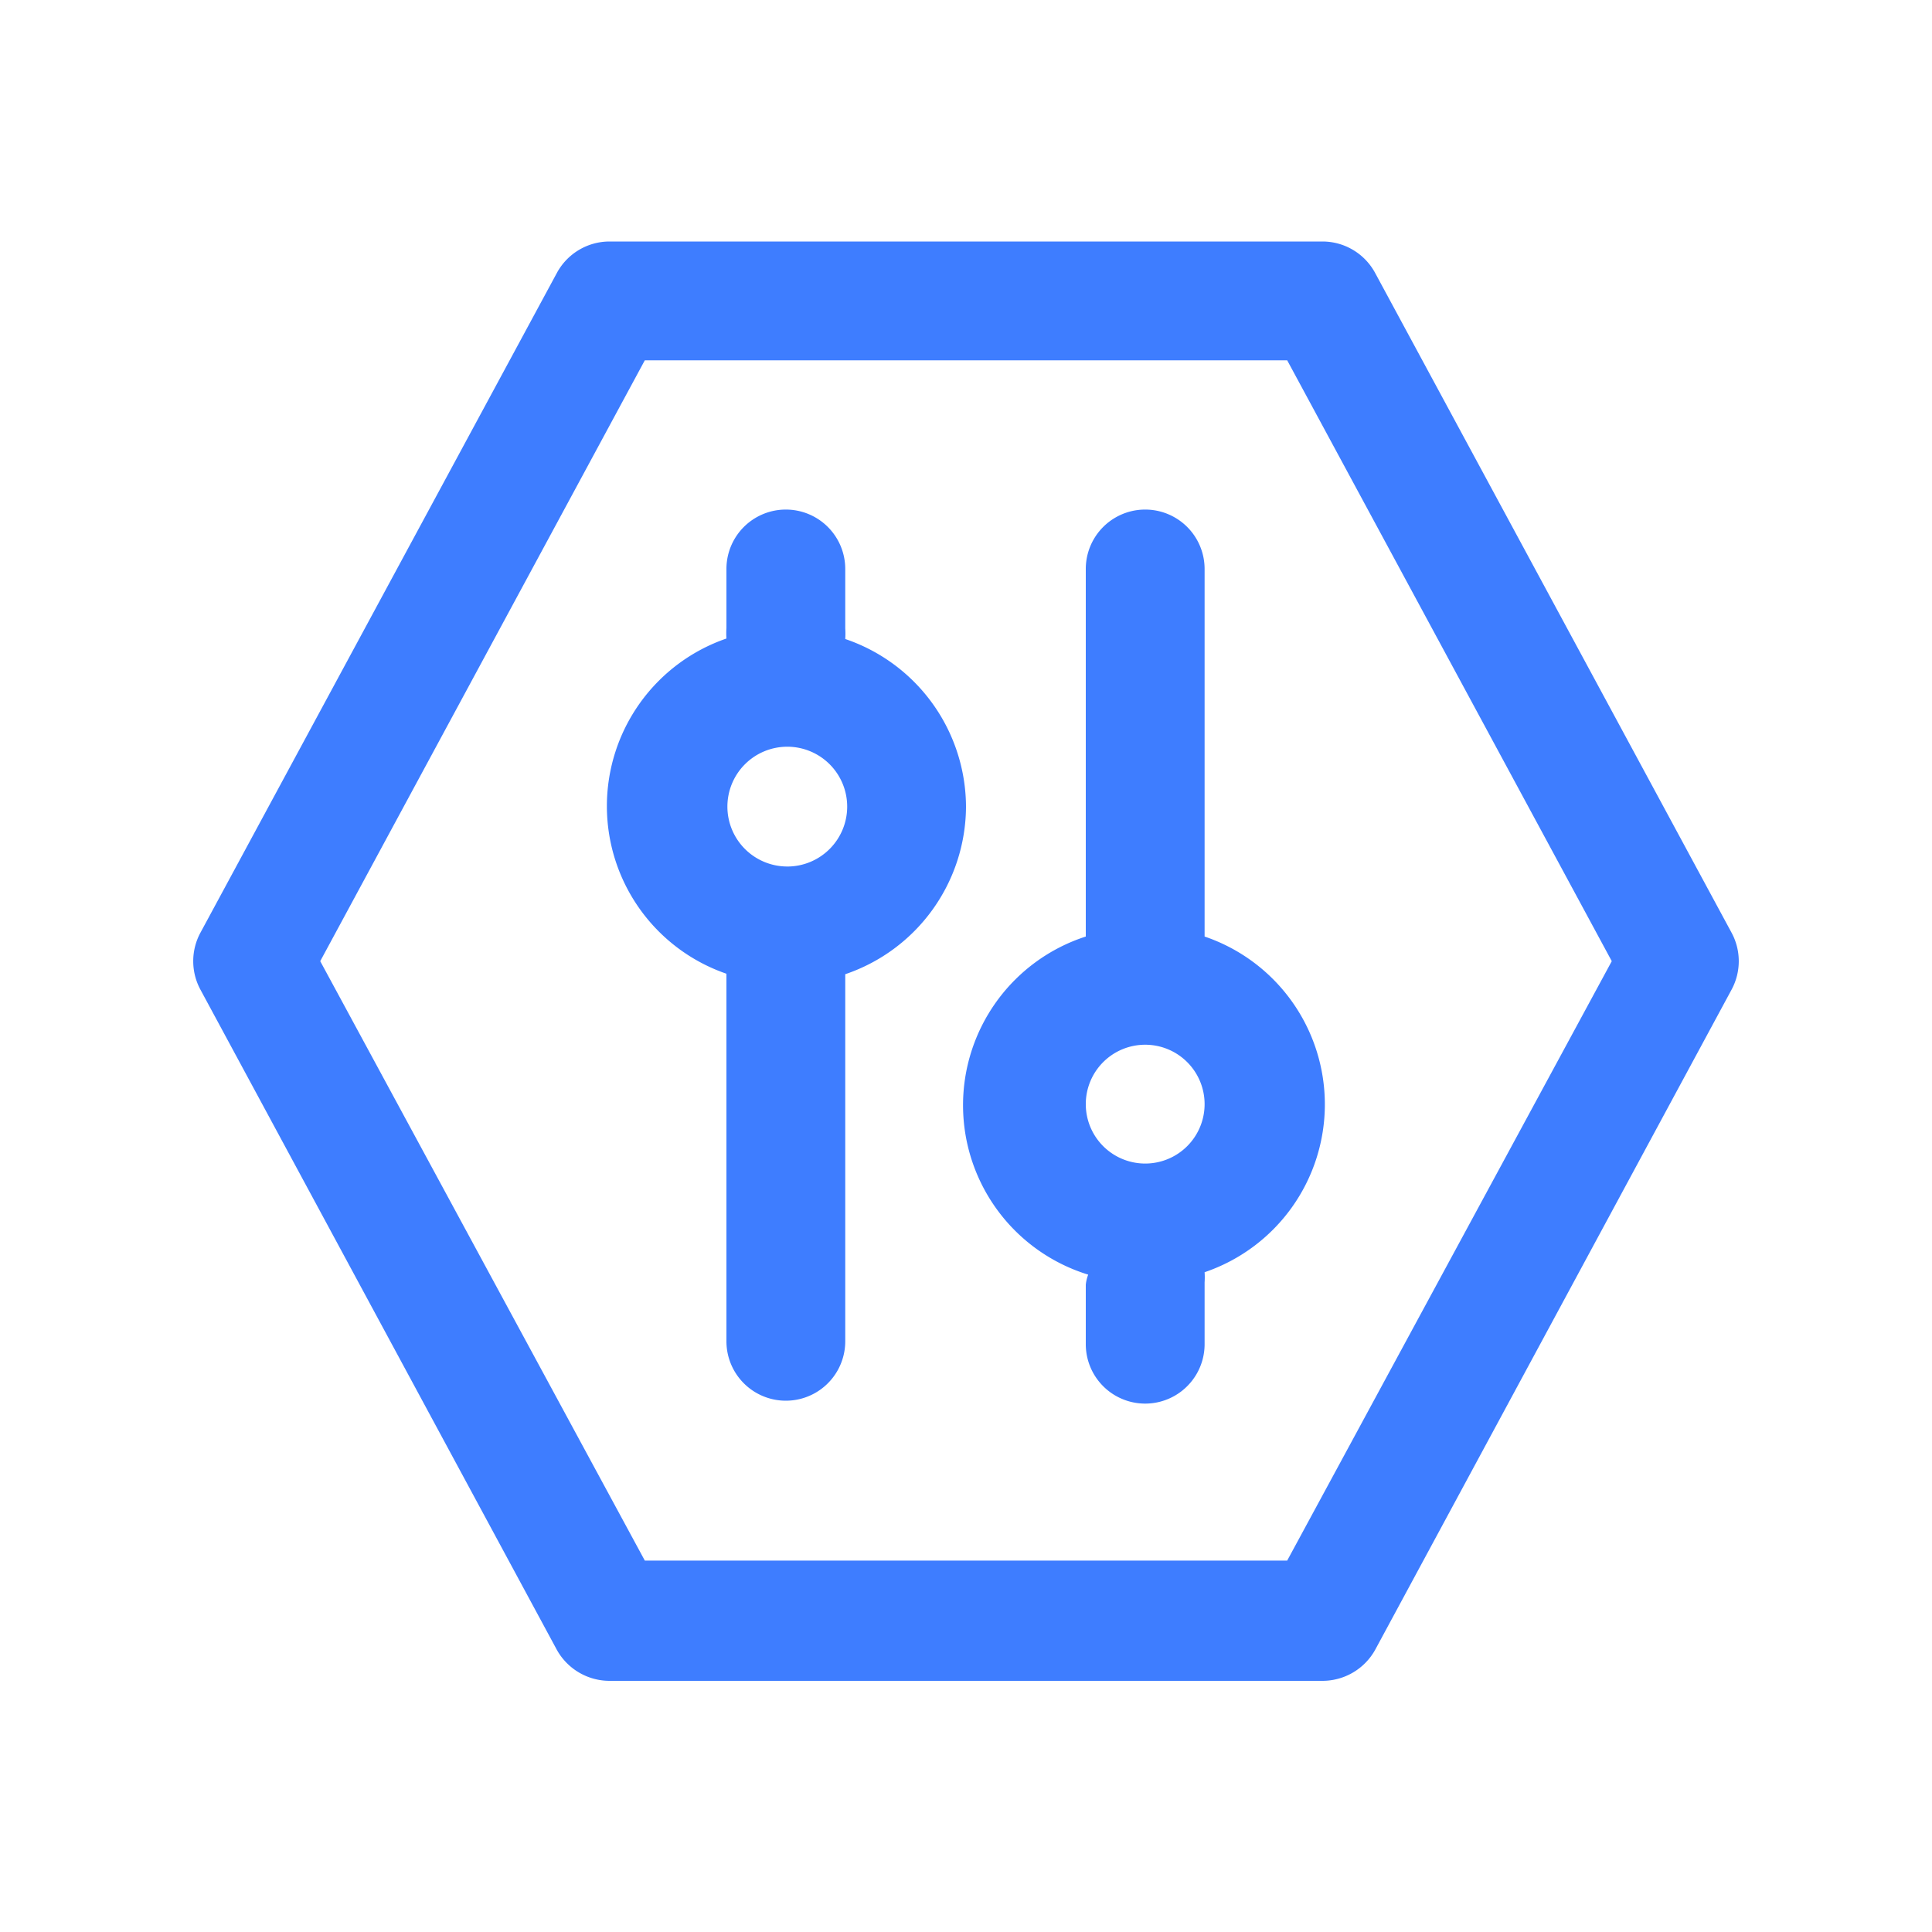
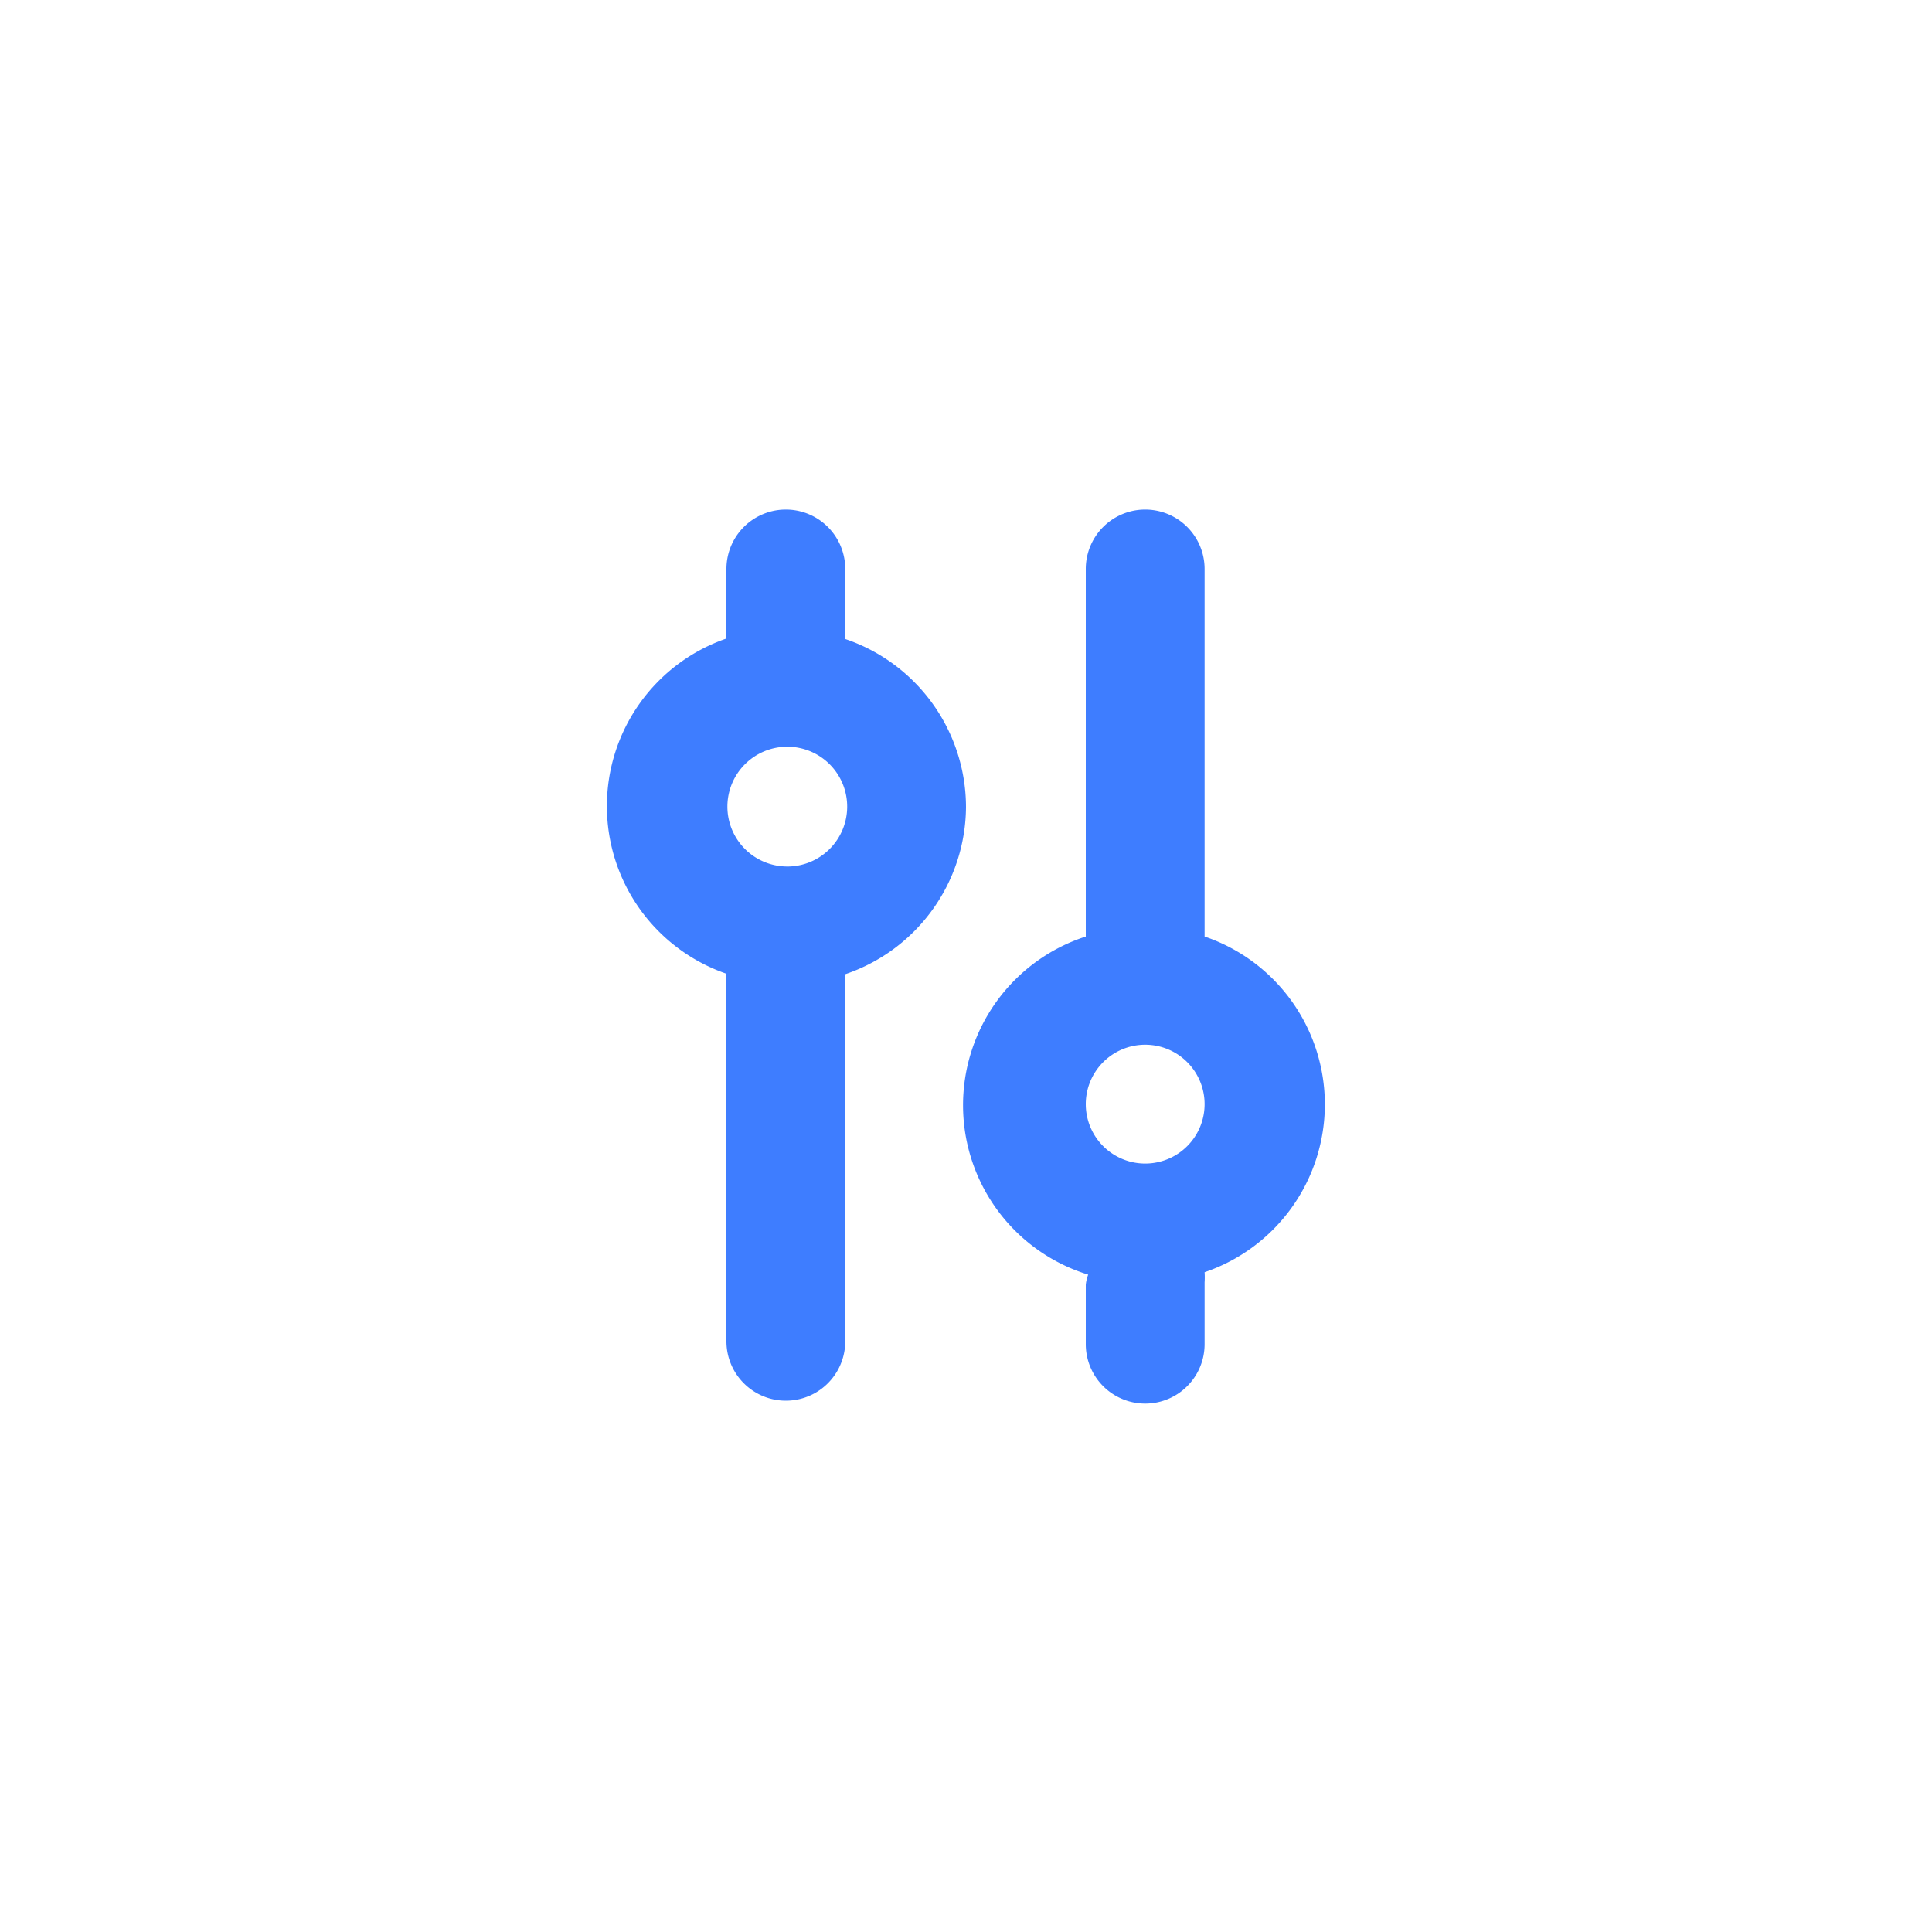
<svg xmlns="http://www.w3.org/2000/svg" t="1736748641569" class="icon" viewBox="0 0 1024 1024" version="1.1" p-id="6014" width="200" height="200">
-   <path d="M917.76 494.336L728.832 144.64A31.744 31.744 0 0 0 700.928 128H323.072a31.744 31.744 0 0 0-27.904 16.64L106.24 494.336a31.744 31.744 0 0 0 0 30.208l188.928 349.952a32 32 0 0 0 27.904 16.384h377.856a32 32 0 0 0 27.904-16.384l188.928-349.952a31.744 31.744 0 0 0 0-30.208z m-235.52 332.8h-340.48L169.728 509.44l172.032-318.464h340.48l172.032 318.464z" fill="#3e7dff" p-id="6015" />
  <path d="M512 427.776a94.208 94.208 0 0 0-64-89.088 43.52 43.52 0 0 0 0-5.632v-31.488a31.488 31.488 0 0 0-62.976 0V332.8a43.52 43.52 0 0 0 0 5.632 93.952 93.952 0 0 0 0 177.664v194.816a31.488 31.488 0 0 0 62.976 0v-194.56a94.208 94.208 0 0 0 64-88.576z m-94.464 31.488a31.744 31.744 0 1 1 31.488-31.488 31.744 31.744 0 0 1-30.976 31.488zM638.464 496.384v-194.816a31.488 31.488 0 0 0-62.976 0v194.816a93.952 93.952 0 0 0 1.28 179.2 20.48 20.48 0 0 0-1.28 5.376v31.488a31.488 31.488 0 0 0 62.976 0v-32.768a39.68 39.68 0 0 0 0-5.376 93.952 93.952 0 0 0 0-177.92z m-31.488 120.32a31.488 31.488 0 1 1 31.488-31.488 31.488 31.488 0 0 1-31.488 31.488z" fill="#3e7dff" p-id="6016" />
</svg>